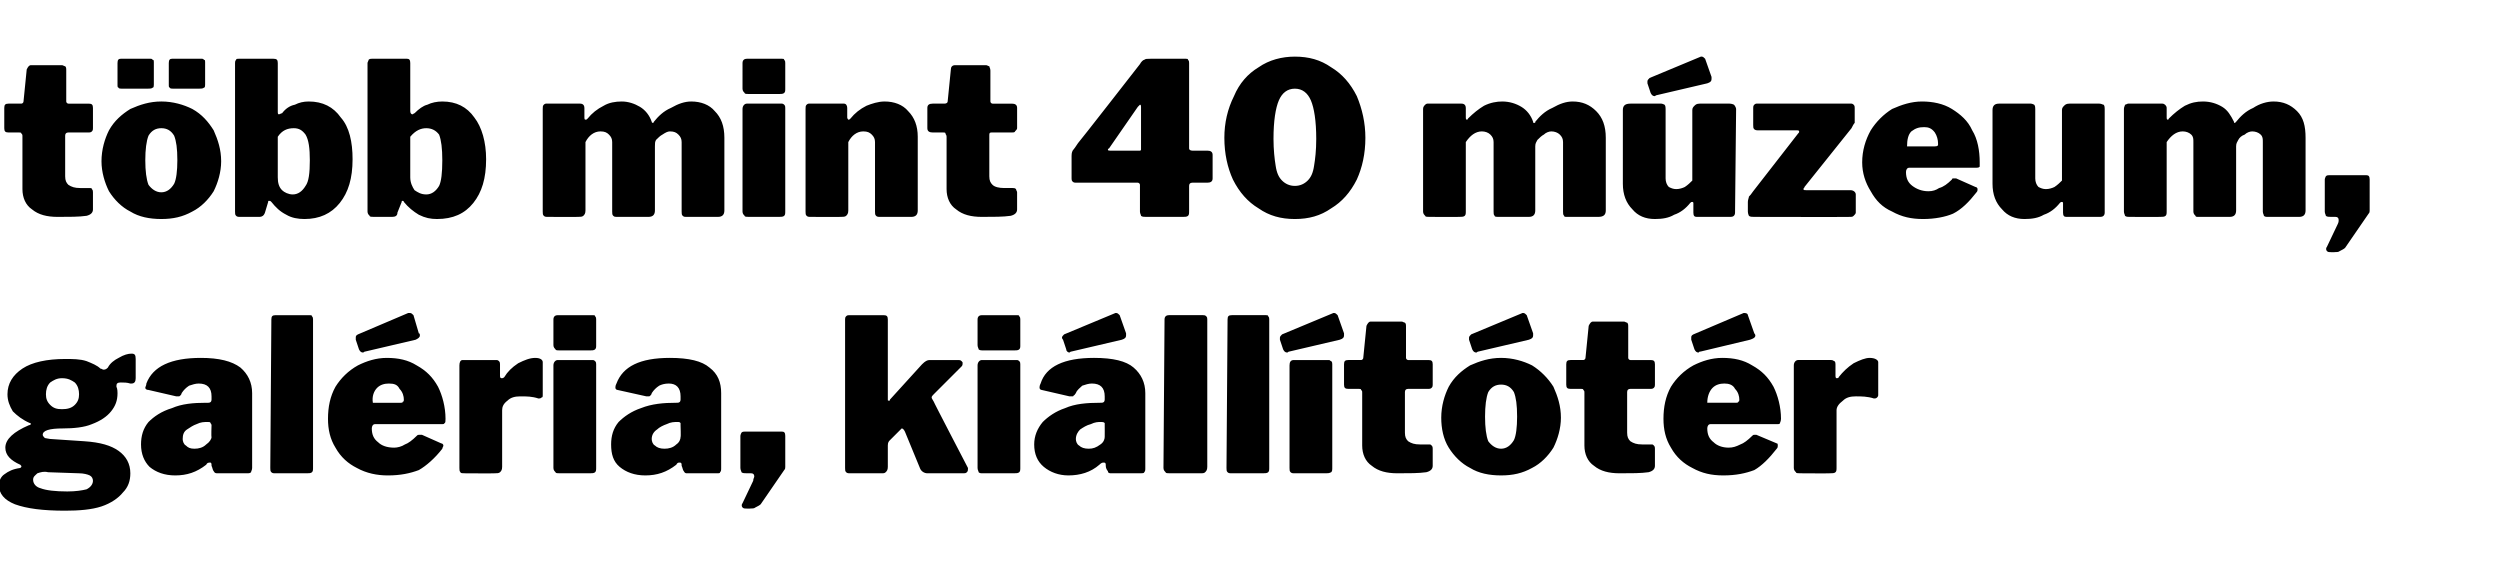
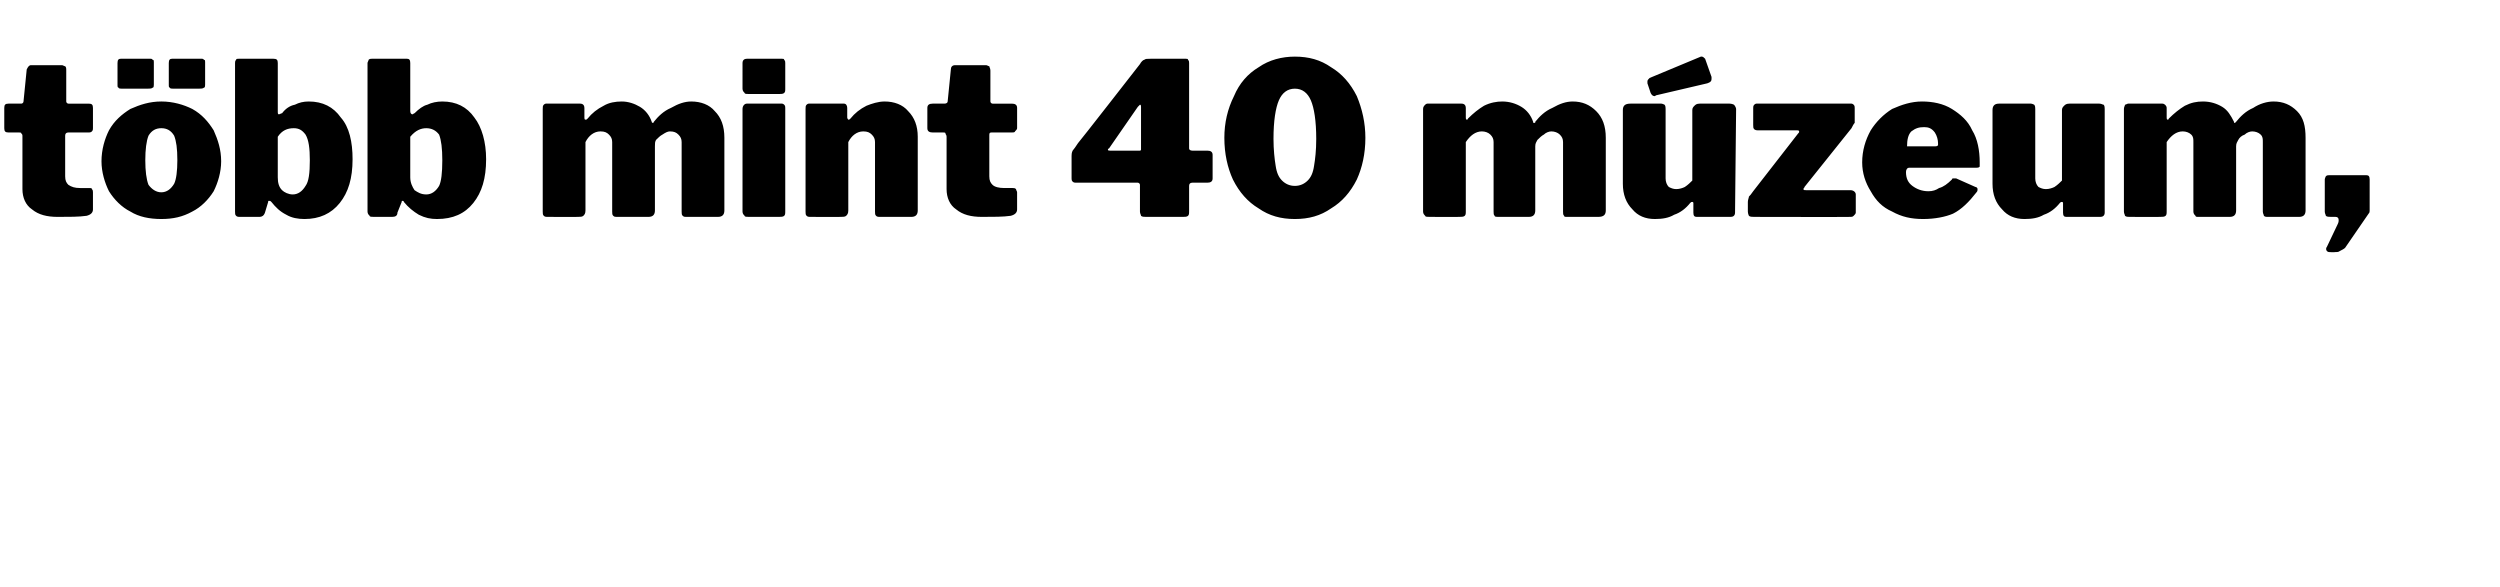
<svg xmlns="http://www.w3.org/2000/svg" version="1.1" width="234px" height="54.9px" viewBox="0 -1 234 54.9" style="top:-1px">
  <desc>t bb mint 40 m zeum, gal ria, ki ll t t r</desc>
  <defs />
  <g id="Polygon46942">
-     <path d="m12.3 32.1c.3 0 .4.1.4.5v1.8c0 .3-.1.5-.4.5h-.1c-.3-.1-.6-.1-.9-.1c-.3 0-.4.1-.4.3v.1c.1.2.1.5.1.6c0 .7-.2 1.2-.6 1.7c-.4.5-1 .9-1.8 1.2c-.7.3-1.7.4-2.7.4c-1.3 0-1.9.2-1.9.6c0 .1.1.2.2.3c.1 0 .4.1.7.1l3 .2c1.5.1 2.5.4 3.2.9c.7.5 1.1 1.2 1.1 2.1c0 .7-.2 1.3-.7 1.8c-.4.5-1.1 1-2 1.3c-.9.3-2.1.4-3.4.4c-2.1 0-3.6-.2-4.7-.6c-1-.4-1.5-1-1.5-1.8c0-.4.2-.8.5-1c.4-.3.8-.5 1.5-.6l.1-.1c0-.1 0-.1-.1-.2c-.9-.4-1.4-.9-1.4-1.6c0-.8.8-1.5 2.2-2.1c.1 0 .2-.1.2-.1c0 0 0-.1-.1-.1c-.7-.3-1.2-.7-1.6-1.1c-.3-.5-.5-1-.5-1.6c0-1 .5-1.8 1.4-2.4c.9-.6 2.3-.9 4-.9c.7 0 1.4 0 2 .2c.5.2 1 .4 1.3.7c.1 0 .2.1.3.1c.2 0 .3-.1.4-.2c.2-.4.6-.7 1-.9c.5-.3.9-.4 1.2-.4zm-6.5 5.2c.5 0 .9-.1 1.2-.4c.3-.3.4-.6.4-1c0-.4-.1-.8-.4-1.1c-.3-.2-.6-.4-1.2-.4c-.5 0-.8.2-1.1.4c-.3.3-.4.7-.4 1.1c0 .4.1.7.4 1c.3.3.6.4 1.1.4zm-1.3 5.9c-.4-.1-.7 0-1 .1c-.2.2-.4.3-.4.6c0 .4.3.7.7.8c.5.2 1.4.3 2.5.3c.8 0 1.4-.1 1.8-.2c.4-.2.6-.5.6-.8c0-.2-.1-.4-.3-.5c-.2-.1-.6-.2-1-.2l-2.9-.1zm14.8-.7c-.9.7-1.8 1-2.9 1c-1 0-1.8-.3-2.4-.8c-.5-.5-.8-1.2-.8-2.1c0-.8.2-1.5.7-2.1c.5-.5 1.2-1 2.2-1.3c.9-.4 2-.5 3.2-.5h.2c.2 0 .3-.1.3-.3v-.3c0-.8-.4-1.2-1.2-1.2c-.3 0-.6.1-.9.2c-.3.2-.5.4-.7.7c0 .1-.1.2-.1.2c-.1.1-.1.1-.2.1h-.2l-2.6-.6c-.2 0-.3-.1-.3-.2c0-.1.1-.2.1-.4c.6-1.6 2.3-2.4 5.1-2.4c1.7 0 2.9.3 3.7.9c.7.6 1.1 1.4 1.1 2.4v7c0 .2-.1.3-.1.4c-.1.1-.2.1-.4.1h-2.7c-.2 0-.3 0-.4-.2c-.1-.1-.1-.3-.2-.5v-.1c0-.2-.1-.2-.1-.2c-.2 0-.3 0-.4.2zm.5-3.7c0-.1-.1-.2-.1-.2c0-.1-.1-.1-.2-.1h-.1c-.3 0-.6 0-1 .2c-.3.1-.6.3-.9.5c-.3.2-.4.5-.4.9c0 .2.1.5.3.6c.2.2.4.3.8.3c.4 0 .8-.1 1.1-.4c.3-.2.5-.5.5-.7c-.04 0 0-1.1 0-1.1c0 0-.04.04 0 0zm9.5 3.9c0 .3 0 .4-.1.5c-.1.1-.3.1-.5.1h-2.9c-.2 0-.3 0-.4-.1c-.1-.1-.1-.2-.1-.4l.1-13.9c0-.3.1-.4.4-.4h3.2c.1 0 .2 0 .2.1c.1.1.1.2.1.3v13.8zm5.5-3.6c0 .6.2 1 .6 1.3c.3.3.8.5 1.5.5c.3 0 .7-.1 1-.3c.3-.1.7-.4 1.1-.8c.1-.1.1-.1.2-.1h.3l1.8.8c.1 0 .2.1.2.2c0 .1-.1.2-.1.3c-.7.9-1.5 1.6-2.2 2c-.8.3-1.7.5-2.9.5c-1 0-2-.2-2.9-.7c-.8-.4-1.5-1-2-1.9c-.5-.8-.7-1.7-.7-2.7c0-1.1.2-2.1.7-3c.5-.8 1.2-1.5 2.1-2c.8-.4 1.7-.7 2.7-.7c1.1 0 2 .2 2.8.7c.9.5 1.5 1.1 2 2c.4.8.7 1.9.7 3c0 .2 0 .4-.1.4c0 .1-.1.1-.3.1h-6.2c-.2 0-.3.2-.3.4zm2.7-2.4c.1 0 .2 0 .2-.1c.1 0 .1-.1.1-.2c0-.3-.1-.7-.4-1c-.2-.4-.5-.5-1-.5c-.4 0-.8.1-1.1.4c-.3.3-.5.8-.4 1.4h2.6zm1.7-6.5c.1 0 .1.1.1.2c0 .2-.2.3-.4.4l-4.7 1.1c-.1 0-.2.1-.2.1c-.2 0-.3-.1-.4-.3l-.3-.9v-.2c0-.1 0-.2.2-.3l4.7-2h.2c.1 0 .2.1.3.2l.5 1.7zm4.3 13.1c-.2 0-.4 0-.4-.1c-.1-.1-.1-.2-.1-.4v-9.6c0-.3.1-.5.3-.5h3.2c.1 0 .2.1.2.1c.1.1.1.2.1.3v1.1c0 .2.1.2.2.2c0 0 .1 0 .2-.1c.3-.5.7-.9 1.3-1.3c.6-.3 1.1-.5 1.6-.5c.5 0 .7.2.7.4v3.1c0 .1 0 .2-.1.2c-.1.1-.2.1-.3.1c-.6-.2-1.1-.2-1.7-.2c-.5 0-.9.1-1.2.4c-.4.3-.5.6-.5.9v5.3c0 .3-.1.4-.2.5c-.1.1-.3.1-.5.1c0 .02-2.8 0-2.8 0c0 0-.02.02 0 0zm12.3-12c0 .2 0 .3-.1.4c-.1.1-.3.1-.5.1h-2.8c-.2 0-.4 0-.4-.1c-.1-.1-.2-.2-.2-.4v-2.4c0-.3.2-.4.4-.4h3.3c.1 0 .2 0 .2.1c.1.1.1.2.1.3v2.4zm0 11.4c0 .3 0 .4-.1.5c-.1.1-.3.1-.5.1h-2.8c-.2 0-.4 0-.4-.1c-.1-.1-.2-.2-.2-.4v-9.6c0-.3.2-.5.4-.5h3.3c.1 0 .2.1.2.1c.1.1.1.2.1.3v9.6zm7.5-.2c-.9.7-1.8 1-2.9 1c-1 0-1.8-.3-2.4-.8c-.6-.5-.8-1.2-.8-2.1c0-.8.2-1.5.7-2.1c.5-.5 1.2-1 2.1-1.3c1-.4 2.1-.5 3.3-.5h.1c.2 0 .3-.1.3-.3v-.3c0-.8-.4-1.2-1.1-1.2c-.4 0-.7.1-.9.2c-.3.2-.5.4-.7.7c0 .1-.1.2-.1.2c-.1.1-.1.1-.2.1h-.2l-2.7-.6c-.1 0-.2-.1-.2-.2c0-.1 0-.2.1-.4c.6-1.6 2.2-2.4 5-2.4c1.8 0 3 .3 3.7.9c.8.6 1.1 1.4 1.1 2.4v7c0 .2 0 .3-.1.4c0 .1-.1.1-.3.1h-2.8c-.1 0-.2 0-.3-.2c-.1-.1-.1-.3-.2-.5v-.1c0-.2-.1-.2-.2-.2c-.1 0-.2 0-.3.2zm.4-3.7v-.2c-.1-.1-.1-.1-.3-.1c-.3 0-.6 0-1 .2c-.3.1-.7.3-.9.5c-.3.2-.5.5-.5.9c0 .2.1.5.3.6c.2.2.5.3.9.3c.4 0 .8-.1 1.1-.4c.3-.2.4-.5.4-.7c.04 0 0-1.1 0-1.1c0 0 .04.04 0 0zm6.1 7.8c-.1 0-.2 0-.3-.1c-.1-.1-.1-.3 0-.4l1-2.1c0-.2.1-.3.1-.4c0-.2-.1-.3-.3-.3h-.4c-.2 0-.4 0-.5-.1c0-.1-.1-.2-.1-.4v-3c0-.1.1-.3.1-.3c.1-.1.2-.1.3-.1h3.5c.2 0 .3.1.3.4v2.9c0 .1 0 .2-.1.3l-2.2 3.2c-.1.1-.3.2-.5.3c-.1.1-.3.1-.5.1c.04.02-.4 0-.4 0c0 0 0 .02 0 0zm20.8-3.7c0 .1 0 .2-.1.3c-.1.1-.2.1-.3.1h-3.4c-.3 0-.6-.2-.7-.5l-1.4-3.4c-.1-.2-.2-.3-.3-.3l-.2.2l-.9.9c-.1.1-.2.2-.2.5v2c0 .3-.1.4-.2.5c-.1.1-.2.1-.4.1h-2.9c-.2 0-.3 0-.4-.1c-.1-.1-.1-.2-.1-.4V28.9c0-.1 0-.2.1-.3c.1-.1.2-.1.3-.1h3.2c.3 0 .4.1.4.4v7.5c0 .1 0 .1.1.1s.1 0 .1-.1l3-3.3c.3-.3.5-.4.7-.4h2.7c.1 0 .2 0 .3.1c.1.1.1.1.1.2c0 .1 0 .2-.1.3l-2.6 2.6c-.1.1-.2.2-.2.3c0 .1.1.2.2.4c-.04-.02 3.2 6.2 3.2 6.2v.1zm4.9-11.6c0 .2 0 .3-.1.4c-.1.1-.3.1-.5.1H92c-.1 0-.3 0-.4-.1c0-.1-.1-.2-.1-.4v-2.4c0-.3.2-.4.4-.4h3.3c.1 0 .2 0 .2.1c.1.1.1.2.1.3v2.4zm0 11.4c0 .3 0 .4-.1.5c-.1.1-.3.1-.5.1H92c-.2 0-.3 0-.4-.1c0-.1-.1-.2-.1-.4v-9.6c0-.3.2-.5.4-.5h3.3c.1 0 .2.1.2.1c.1.1.1.2.1.3v9.6zm7.4-.2c-.8.7-1.8 1-2.9 1c-.9 0-1.7-.3-2.3-.8c-.6-.5-.9-1.2-.9-2.1c0-.8.3-1.5.8-2.1c.5-.5 1.2-1 2.1-1.3c.9-.4 2-.5 3.3-.5h.1c.2 0 .3-.1.3-.3v-.3c0-.8-.4-1.2-1.2-1.2c-.3 0-.6.1-.9.2c-.2.2-.5.4-.6.7c-.1.1-.1.2-.2.2c0 .1-.1.1-.1.1h-.3l-2.6-.6c-.1 0-.2-.1-.2-.2c0-.1 0-.2.1-.4c.5-1.6 2.2-2.4 5-2.4c1.8 0 3 .3 3.7.9c.7.6 1.1 1.4 1.1 2.4v7c0 .2 0 .3-.1.4c0 .1-.2.1-.3.1H104c-.1 0-.3 0-.3-.2c-.1-.1-.2-.3-.2-.5v-.1c0-.2-.1-.2-.2-.2c-.1 0-.2 0-.4.2zm.5-3.7v-.2c-.1-.1-.2-.1-.3-.1h-.1c-.2 0-.5 0-.9.2c-.4.1-.7.3-1 .5c-.2.2-.4.5-.4.9c0 .2.1.5.3.6c.2.2.5.3.9.3c.4 0 .7-.1 1.1-.4c.3-.2.4-.5.4-.7c.01 0 0-1.1 0-1.1c0 0 .01.04 0 0zm2-8.6v.2c0 .2-.1.3-.4.4l-4.7 1.1c-.1 0-.2.1-.2.1c-.1 0-.3-.1-.3-.3l-.3-.9c-.1-.1-.1-.2-.1-.2c0-.1.1-.2.2-.3l4.8-2h.1c.1 0 .2.1.3.2l.6 1.7zm7.6 12.5c0 .3-.1.4-.2.5c-.1.1-.2.1-.5.1h-2.8c-.2 0-.4 0-.4-.1c-.1-.1-.2-.2-.2-.4l.1-13.9c0-.3.2-.4.4-.4h3.2c.1 0 .2 0 .3.1c.1.1.1.2.1.3v13.8zm5.8 0c0 .3 0 .4-.1.5c-.1.1-.3.1-.5.1h-2.9c-.2 0-.3 0-.4-.1c-.1-.1-.1-.2-.1-.4l.1-13.9c0-.3.1-.4.4-.4h3.2c.1 0 .2 0 .2.1c.1.1.1.2.1.3v13.8zm5.9 0c0 .3 0 .4-.1.5c-.2.1-.3.1-.5.1h-2.9c-.2 0-.3 0-.4-.1c-.1-.1-.1-.2-.1-.4v-9.6c0-.3.1-.5.4-.5h3.3c.1 0 .1.1.2.1c.1.1.1.2.1.3v9.6zm1.1-12.5v.2c0 .2-.1.3-.4.4l-4.7 1.1c-.1 0-.2.1-.2.1c-.2 0-.3-.1-.4-.3l-.3-.9v-.2c0-.1.1-.2.2-.3l4.8-2h.1c.1 0 .2.1.3.2l.6 1.7zm6 5.2c-.2 0-.3.1-.3.3v3.8c0 .4.1.6.3.8c.3.2.6.3 1.1.3h.9c.1 0 .1 0 .2.1c.1.1.1.2.1.3v1.6c0 .3-.2.5-.6.6c-.7.1-1.6.1-2.7.1c-1 0-1.8-.2-2.4-.7c-.6-.4-.9-1.1-.9-1.9v-4.9c0-.2 0-.2-.1-.3c0-.1-.1-.1-.2-.1h-1c-.3 0-.4-.1-.4-.4v-1.9c0-.3.1-.4.4-.4h1.2c.1 0 .2-.1.2-.2l.3-3c.1-.2.2-.4.4-.4h2.9c.1 0 .2.1.3.1c.1.1.1.2.1.4v2.9c0 .1.1.2.2.2h1.9c.3 0 .4.1.4.4v1.9c0 .1 0 .2-.1.3c-.1.1-.2.1-.4.1h-1.8zm8.7 8.1c-1.1 0-2.1-.2-2.9-.7c-.8-.4-1.5-1.1-2-1.9c-.5-.8-.7-1.8-.7-2.8c0-1.1.3-2.1.7-2.9c.5-.9 1.2-1.5 2-2c.9-.4 1.8-.7 2.9-.7c1.1 0 2.1.3 2.9.7c.8.5 1.5 1.2 2 2c.4.9.7 1.8.7 2.9c0 1-.3 2-.7 2.8c-.5.8-1.2 1.5-2 1.9c-.9.5-1.8.7-2.9.7zm0-2.5c.5 0 .9-.3 1.2-.8c.2-.4.3-1.2.3-2.2c0-1.1-.1-1.8-.3-2.3c-.3-.5-.7-.7-1.2-.7c-.5 0-.9.2-1.2.7c-.2.5-.3 1.3-.3 2.3c0 1 .1 1.8.3 2.3c.3.4.7.7 1.2.7zm3-10.8v.2c0 .2-.1.3-.4.4l-4.7 1.1c-.1 0-.2.1-.2.1c-.2 0-.3-.1-.4-.3l-.3-.9v-.2c0-.1.1-.2.2-.3l4.8-2h.1c.1 0 .2.1.3.2l.6 1.7zm9.1 5.2c-.2 0-.3.1-.3.3v3.8c0 .4.1.6.3.8c.3.2.6.3 1.1.3h.9c.1 0 .1 0 .2.1c.1.1.1.2.1.3v1.6c0 .3-.2.5-.6.6c-.7.1-1.6.1-2.7.1c-1 0-1.8-.2-2.4-.7c-.6-.4-.9-1.1-.9-1.9v-4.9c0-.2 0-.2-.1-.3c0-.1-.1-.1-.2-.1h-1c-.3 0-.4-.1-.4-.4v-1.9c0-.3.1-.4.4-.4h1.2c.1 0 .2-.1.2-.2l.3-3c.1-.2.2-.4.4-.4h2.9c.1 0 .2.1.3.1c.1.1.1.2.1.4v2.9c0 .1.1.2.2.2h1.9c.3 0 .4.1.4.4v1.9c0 .1 0 .2-.1.3c-.1.1-.2.1-.4.1h-1.8zm7.2 3.7c0 .6.2 1 .6 1.3c.3.3.8.5 1.4.5c.4 0 .7-.1 1.1-.3c.3-.1.7-.4 1.1-.8c.1-.1.1-.1.2-.1h.2l1.9.8c.1 0 .1.1.1.2c0 .1 0 .2-.1.3c-.7.9-1.4 1.6-2.1 2c-.8.3-1.7.5-2.9.5c-1.1 0-2-.2-2.9-.7c-.8-.4-1.5-1-2-1.9c-.5-.8-.7-1.7-.7-2.7c0-1.1.2-2.1.7-3c.5-.8 1.2-1.5 2.1-2c.8-.4 1.7-.7 2.7-.7c1.1 0 2 .2 2.8.7c.9.5 1.5 1.1 2 2c.4.8.7 1.9.7 3c0 .2-.1.4-.1.4c0 .1-.1.1-.3.1h-6.2c-.2 0-.3.2-.3.4zm2.6-2.4c.2 0 .3 0 .3-.1c.1 0 .1-.1.1-.2c0-.3-.1-.7-.4-1c-.2-.4-.6-.5-1-.5c-.4 0-.8.1-1.1.4c-.3.3-.5.8-.5 1.4h2.6zm1.8-6.5s.1.1.1.2c0 .2-.2.3-.5.4l-4.6 1.1c-.2 0-.2.1-.2.1c-.2 0-.3-.1-.4-.3l-.3-.9v-.2c0-.1 0-.2.2-.3l4.7-2h.1c.2 0 .3.1.3.2l.6 1.7zm4.3 13.1c-.2 0-.4 0-.4-.1c-.1-.1-.2-.2-.2-.4v-9.6c0-.3.2-.5.4-.5h3.1c.2 0 .2.1.3.1c.1.1.1.2.1.3v1.1c0 .2.1.2.1.2c.1 0 .2 0 .2-.1c.4-.5.8-.9 1.4-1.3c.6-.3 1.1-.5 1.5-.5c.5 0 .8.2.8.4v3.1c0 .1-.1.2-.1.2c-.1.1-.2.1-.3.1c-.6-.2-1.2-.2-1.7-.2c-.5 0-.9.1-1.2.4c-.4.3-.6.6-.6.9v5.3c0 .3 0 .4-.1.5c-.1.1-.3.1-.5.1c-.02.02-2.8 0-2.8 0c0 0-.04.02 0 0z" stroke="none" fill="#000" />
-   </g>
+     </g>
  <g id="Polygon46941">
-     <path d="m6.4 11.4c-.2 0-.3.1-.3.3v3.8c0 .4.1.6.3.8c.3.2.6.3 1.1.3h.9c.1 0 .2 0 .2.1c.1.1.1.2.1.3v1.6c0 .3-.2.5-.6.6c-.7.1-1.6.1-2.7.1c-1 0-1.8-.2-2.4-.7c-.6-.4-.9-1.1-.9-1.9v-4.9c0-.2 0-.2-.1-.3c0-.1-.1-.1-.2-.1h-1c-.3 0-.4-.1-.4-.4V9.1c0-.3.1-.4.4-.4h1.2c.1 0 .2-.1.2-.2l.3-3c.1-.2.2-.4.4-.4h2.9c.1 0 .2.1.3.1c.1.1.1.2.1.4v2.9c0 .1.1.2.2.2h1.9c.3 0 .4.1.4.4v1.9c0 .1 0 .2-.1.3c-.1.1-.2.1-.4.1H6.4zm8.7 8.1c-1.1 0-2.1-.2-2.9-.7c-.8-.4-1.5-1.1-2-1.9c-.4-.8-.7-1.8-.7-2.8c0-1.1.3-2.1.7-2.9c.5-.9 1.2-1.5 2-2c.9-.4 1.8-.7 2.9-.7c1.1 0 2.1.3 2.9.7c.9.5 1.5 1.2 2 2c.4.9.7 1.8.7 2.9c0 1-.3 2-.7 2.8c-.5.8-1.2 1.5-2 1.9c-.9.5-1.8.7-2.9.7zm0-2.5c.5 0 .9-.3 1.2-.8c.2-.4.3-1.2.3-2.2c0-1.1-.1-1.8-.3-2.3c-.3-.5-.7-.7-1.2-.7c-.5 0-.9.2-1.2.7c-.2.5-.3 1.3-.3 2.3c0 1 .1 1.8.3 2.3c.3.4.7.7 1.2.7zm-.7-10.1c0 .1 0 .3-.1.3c-.1.1-.3.1-.5.1h-2.4c-.1 0-.3 0-.3-.1c-.1 0-.1-.1-.1-.3v-2c0-.3.1-.4.3-.4h2.8c.1 0 .1 0 .2.1c.1 0 .1.1.1.2v2.1zm4.8 0c0 .1 0 .3-.1.3c-.1.1-.3.1-.5.1h-2.4c-.1 0-.3 0-.3-.1c-.1 0-.1-.1-.1-.3v-2c0-.3.1-.4.3-.4h2.8c.1 0 .1 0 .2.1c.1 0 .1.1.1.2v2.1zm3.3 12.4c-.2 0-.3 0-.4-.1c-.1-.1-.1-.2-.1-.4V4.9c0-.1 0-.2.1-.3c0-.1.1-.1.3-.1h3.2c.3 0 .4.1.4.4v4.5c0 .2 0 .3.1.3c.1 0 .2-.1.3-.1c.3-.4.7-.7 1.2-.8c.4-.2.8-.3 1.3-.3c1.3 0 2.3.5 3 1.5c.8.9 1.1 2.3 1.1 3.9c0 1.8-.4 3.1-1.2 4.1c-.8 1-1.9 1.5-3.3 1.5c-.6 0-1.2-.1-1.7-.4c-.6-.3-1-.7-1.4-1.2c-.1-.1-.1-.1-.2-.1s-.1 0-.1.1l-.3 1c-.1.3-.3.4-.5.4h-1.8zm3.5-3.7c0 .5.1.9.4 1.2c.2.2.6.4 1 .4c.5 0 .9-.3 1.2-.8c.3-.4.4-1.2.4-2.4c0-1.1-.1-1.9-.4-2.4c-.3-.4-.6-.6-1.1-.6c-.6 0-1.1.2-1.5.8v3.8zm9 3.7c-.2 0-.4 0-.4-.1c-.1-.1-.2-.2-.2-.4V4.9c0-.1.1-.2.1-.3c.1-.1.2-.1.3-.1h3.3c.2 0 .3.1.3.4v4.5c0 .2.1.3.2.3c.1 0 .1-.1.2-.1c.4-.4.8-.7 1.2-.8c.4-.2.9-.3 1.4-.3c1.3 0 2.3.5 3 1.5c.7.9 1.1 2.3 1.1 3.9c0 1.8-.4 3.1-1.2 4.1c-.8 1-1.9 1.5-3.4 1.5c-.6 0-1.1-.1-1.7-.4c-.5-.3-1-.7-1.4-1.2c0-.1-.1-.1-.1-.1c-.1 0-.1 0-.1.1l-.4 1c0 .3-.2.4-.5.4H35zm3.4-3.7c0 .5.2.9.4 1.2c.3.2.6.4 1.1.4c.5 0 .9-.3 1.2-.8c.2-.4.3-1.2.3-2.4c0-1.1-.1-1.9-.3-2.4c-.3-.4-.7-.6-1.2-.6c-.5 0-1 .2-1.5.8v3.8zm12.9 3.7c-.2 0-.3 0-.4-.1c-.1-.1-.1-.2-.1-.4V9.2c0-.2 0-.3.1-.4c0 0 .1-.1.2-.1h3.2c.3 0 .4.2.4.4v.9c0 .1 0 .2.1.2c.1 0 .1 0 .2-.1c.4-.5.9-.9 1.5-1.2c.5-.3 1.1-.4 1.7-.4c.6 0 1.2.2 1.7.5c.5.3.9.8 1.1 1.4c0 .1.1.1.1.1c0 0 .1 0 .1-.1c.4-.5.9-1 1.6-1.3c.7-.4 1.3-.6 1.9-.6c.9 0 1.7.3 2.2.9c.6.6.9 1.4.9 2.5v6.8c0 .4-.2.6-.6.6h-3c-.1 0-.2 0-.3-.1c-.1-.1-.1-.2-.1-.4v-6.5c0-.3-.1-.5-.3-.7c-.2-.2-.4-.3-.8-.3c-.2 0-.4.1-.7.3c-.2.1-.4.3-.6.5c-.1.2-.1.3-.1.6v6c0 .4-.2.6-.6.6h-3c-.1 0-.2 0-.3-.1c-.1-.1-.1-.2-.1-.4v-6.5c0-.3-.1-.5-.3-.7c-.2-.2-.4-.3-.8-.3c-.6 0-1.1.4-1.4 1v6.4c0 .3-.1.4-.2.5c-.1.1-.3.1-.5.1c0 .02-2.8 0-2.8 0c0 0-.02.02 0 0zm22.2-12c0 .2 0 .3-.1.4c-.1.1-.3.1-.5.1h-2.8c-.2 0-.4 0-.4-.1c-.1-.1-.2-.2-.2-.4V4.9c0-.3.2-.4.4-.4h3.3c.1 0 .2 0 .2.1c.1.1.1.2.1.3v2.4zm0 11.4c0 .3 0 .4-.1.5c-.1.1-.3.1-.5.1h-2.8c-.2 0-.4 0-.4-.1c-.1-.1-.2-.2-.2-.4V9.2c0-.3.2-.5.4-.5h3.3c.1 0 .2.1.2.1c.1.1.1.2.1.3v9.6zm2.4.6c-.2 0-.3 0-.4-.1c-.1-.1-.1-.2-.1-.4V9.2c0-.2 0-.3.1-.4c0 0 .1-.1.2-.1h3.3c.2 0 .3.2.3.4v.9c0 .1.1.2.1.2c.1 0 .1 0 .2-.1c.4-.5.9-.9 1.5-1.2c.5-.2 1.1-.4 1.7-.4c.9 0 1.7.3 2.2.9c.6.6.9 1.4.9 2.4v6.9c0 .4-.2.6-.6.6h-2.9c-.2 0-.3 0-.4-.1c-.1-.1-.1-.2-.1-.4v-6.5c0-.3-.1-.5-.3-.7c-.2-.2-.4-.3-.8-.3c-.6 0-1.1.4-1.4 1v6.4c0 .3-.1.4-.2.5c-.1.1-.3.1-.5.1c.01.02-2.8 0-2.8 0c0 0-.01.02 0 0zm16.9-7.9c-.2 0-.2.1-.2.3v3.8c0 .4.1.6.3.8c.2.2.6.3 1.1.3h.8c.1 0 .2 0 .3.1c0 .1.1.2.1.3v1.6c0 .3-.2.5-.6.6c-.7.1-1.6.1-2.7.1c-1 0-1.8-.2-2.4-.7c-.6-.4-.9-1.1-.9-1.9v-4.9c0-.2-.1-.2-.1-.3c0-.1-.1-.1-.2-.1h-1c-.3 0-.5-.1-.5-.4V9.1c0-.3.2-.4.5-.4h1.1c.2 0 .3-.1.3-.2l.3-3c0-.2.1-.4.4-.4h2.9c.1 0 .2.1.3.1c0 .1.1.2.1.4v2.9c0 .1.1.2.2.2h1.8c.3 0 .5.1.5.4v1.9c0 .1-.1.2-.2.3c0 .1-.2.1-.3.1h-1.9zM106.7 5c.1-.2.3-.4.4-.4c.1-.1.3-.1.6-.1h3.3c.1 0 .2 0 .2.1c.1.1.1.2.1.3v8c0 .1.1.2.3.2h1.4c.3 0 .5.1.5.4v2.2c0 .3-.2.4-.5.4h-1.4c-.2 0-.3.1-.3.3v2.3c0 .3 0 .4-.1.5c-.1.1-.3.1-.5.1h-3.4c-.2 0-.4 0-.5-.1c0-.1-.1-.2-.1-.4v-2.5c0-.1-.1-.2-.2-.2h-5.7c-.2 0-.3 0-.4-.1c-.1-.1-.1-.2-.1-.3v-2.1c0-.1 0-.3.1-.5c.1-.1.3-.4.5-.7c.02.02 5.8-7.4 5.8-7.4c0 0-.04-.02 0 0zm-.1 8.1h.1c.1 0 .1-.1.1-.1V9.1c0-.2 0-.3-.1-.3l-.2.2l-2.7 3.9c-.1 0-.1.1-.1.1c0 .1.1.1.2.1h2.7zm14.6-8.8c1.3 0 2.4.3 3.4 1c1 .6 1.8 1.5 2.4 2.7c.5 1.2.8 2.5.8 3.9c0 1.5-.3 2.8-.8 3.9c-.6 1.2-1.4 2.1-2.4 2.7c-1 .7-2.1 1-3.4 1c-1.3 0-2.4-.3-3.4-1c-1-.6-1.8-1.5-2.4-2.7c-.5-1.1-.8-2.4-.8-3.9c0-1.4.3-2.7.9-3.9c.5-1.2 1.3-2.1 2.3-2.7c1-.7 2.2-1 3.4-1zm0 12.1c.5 0 .9-.2 1.2-.5c.3-.3.5-.7.6-1.4c.1-.6.2-1.4.2-2.5c0-1.7-.2-2.9-.5-3.6c-.3-.7-.8-1.1-1.5-1.1c-.7 0-1.2.4-1.5 1.1c-.3.7-.5 1.9-.5 3.6c0 1 .1 1.9.2 2.5c.1.7.3 1.1.6 1.4c.3.3.7.5 1.2.5zm12.6 2.9c-.2 0-.4 0-.4-.1c-.1-.1-.2-.2-.2-.4V9.2c0-.2.1-.3.2-.4c0 0 .1-.1.2-.1h3.2c.3 0 .4.2.4.4v.9c0 .1 0 .2.1.2c0 0 .1 0 .1-.1c.5-.5 1-.9 1.5-1.2c.6-.3 1.2-.4 1.7-.4c.7 0 1.3.2 1.8.5c.5.3.9.8 1.1 1.4c0 .1 0 .1.1.1s.1 0 .1-.1c.4-.5.9-1 1.6-1.3c.7-.4 1.3-.6 1.9-.6c.9 0 1.6.3 2.2.9c.6.6.9 1.4.9 2.5v6.8c0 .4-.2.6-.7.6h-2.9c-.2 0-.3 0-.3-.1c-.1-.1-.1-.2-.1-.4v-6.5c0-.3-.1-.5-.3-.7c-.2-.2-.5-.3-.8-.3c-.2 0-.5.1-.7.3c-.2.1-.4.3-.6.5c-.1.2-.2.3-.2.6v6c0 .4-.2.6-.6.6h-2.9c-.1 0-.3 0-.3-.1c-.1-.1-.1-.2-.1-.4v-6.5c0-.3-.1-.5-.3-.7c-.2-.2-.5-.3-.8-.3c-.6 0-1.1.4-1.5 1v6.4c0 .3 0 .4-.1.5c-.1.1-.3.1-.5.1c-.02.02-2.8 0-2.8 0c0 0-.04.02 0 0zm23.1-2.6c.3 0 .6-.1.8-.2c.3-.2.5-.4.7-.6V9.3c0-.2.1-.3.2-.4c.1-.1.2-.2.5-.2h2.8c.2 0 .4.1.4.1c.1.1.2.3.2.4l-.1 9.7c0 .3-.2.4-.4.4h-3.2c-.2 0-.3-.1-.3-.4v-.9c0-.1-.1-.1-.1-.1c-.1 0-.1 0-.2.1c-.4.5-.9.9-1.5 1.1c-.5.3-1.1.4-1.8.4c-.9 0-1.6-.3-2.1-.9c-.6-.6-.9-1.4-.9-2.4V9.3c0-.4.2-.6.7-.6h2.9c.1 0 .3.1.3.1c.1.1.1.3.1.4v6.5c0 .3.1.6.3.8c.2.1.4.2.7.2zm3.3-10.5v.2c0 .2-.1.3-.4.4l-4.7 1.1c-.1 0-.2.1-.2.1c-.2 0-.3-.1-.4-.3l-.3-.9v-.2c0-.1.1-.2.2-.3l4.8-2h.1c.1 0 .2.1.3.2l.6 1.7zm4 13.1c-.2 0-.4 0-.5-.1c0 0-.1-.2-.1-.4v-.9c0-.2.1-.4.1-.5c.1-.1.2-.2.4-.5l4.2-5.4c.1-.1.1-.1.1-.2c0-.1-.1-.1-.3-.1h-3.6c-.2 0-.3-.1-.3-.1c-.1-.1-.1-.2-.1-.4V9.1c0-.1 0-.2.1-.3c0 0 .1-.1.2-.1h8.9c.1 0 .2.1.2.1c.1.1.1.2.1.3v1.4c-.1.1-.2.3-.3.5l-4.4 5.5c0 .1-.1.1-.1.2c0 .1.1.1.3.1h4.1c.3 0 .5.2.5.4v1.7c0 .1-.1.2-.2.3c-.1.1-.2.1-.3.1c-.04.02-9 0-9 0c0 0-.04.02 0 0zm14.2-4.2c0 .6.2 1 .6 1.3c.4.3.9.5 1.5.5c.4 0 .7-.1 1-.3c.4-.1.8-.4 1.2-.8c0-.1.1-.1.1-.1h.3l1.8.8c.1 0 .2.1.2.2c0 .1 0 .2-.1.3c-.7.9-1.4 1.6-2.2 2c-.7.3-1.7.5-2.8.5c-1.1 0-2-.2-2.9-.7c-.9-.4-1.5-1-2-1.9c-.5-.8-.8-1.7-.8-2.7c0-1.1.3-2.1.8-3c.5-.8 1.2-1.5 2-2c.9-.4 1.8-.7 2.8-.7c1 0 2 .2 2.8.7c.8.5 1.5 1.1 1.9 2c.5.8.7 1.9.7 3v.4c-.1.1-.2.1-.3.1h-6.3c-.2 0-.3.2-.3.4zm2.7-2.4c.1 0 .2 0 .3-.1v-.2c0-.3-.1-.7-.3-1c-.3-.4-.6-.5-1-.5c-.5 0-.8.1-1.2.4c-.3.3-.4.8-.4 1.4h2.6zm10.4 4c.3 0 .6-.1.8-.2c.3-.2.5-.4.7-.6V9.3c0-.2.1-.3.2-.4c.1-.1.2-.2.5-.2h2.8c.2 0 .3.1.4.1c.1.1.1.3.1.4v9.7c0 .3-.2.4-.4.4h-3.2c-.2 0-.3-.1-.3-.4v-.9c0-.1-.1-.1-.1-.1c-.1 0-.1 0-.2.1c-.4.5-.9.9-1.5 1.1c-.5.3-1.1.4-1.8.4c-.9 0-1.6-.3-2.1-.9c-.6-.6-.9-1.4-.9-2.4V9.3c0-.4.2-.6.6-.6h3c.1 0 .3.1.3.1c.1.1.1.3.1.4v6.5c0 .3.1.6.3.8c.2.1.4.2.7.2zm7.8 2.6c-.1 0-.3 0-.4-.1c0-.1-.1-.2-.1-.4V9.2c0-.2.1-.3.1-.4c.1 0 .2-.1.3-.1h3.2c.2 0 .4.2.4.4v.9c0 .1 0 .2.1.2c0 0 .1 0 .1-.1c.5-.5 1-.9 1.5-1.2c.6-.3 1.1-.4 1.7-.4c.7 0 1.3.2 1.8.5c.5.3.8.8 1.1 1.4c0 .1 0 .1.1.1l.1-.1c.4-.5.9-1 1.6-1.3c.6-.4 1.3-.6 1.9-.6c.9 0 1.6.3 2.2.9c.6.6.8 1.4.8 2.5v6.8c0 .4-.2.6-.6.6h-2.9c-.2 0-.3 0-.4-.1c0-.1-.1-.2-.1-.4v-6.5c0-.3 0-.5-.2-.7c-.2-.2-.5-.3-.8-.3c-.2 0-.5.1-.7.3c-.3.1-.5.3-.6.5c-.1.2-.2.3-.2.6v6c0 .4-.2.6-.6.6h-2.9c-.2 0-.3 0-.3-.1c-.1-.1-.2-.2-.2-.4v-6.5c0-.3 0-.5-.2-.7c-.2-.2-.5-.3-.8-.3c-.6 0-1.1.4-1.5 1v6.4c0 .3 0 .4-.1.5c-.1.1-.3.1-.5.1c-.04.02-2.9 0-2.9 0c0 0 .04.02 0 0zm18.8 3.3c-.1 0-.2 0-.3-.1c-.1-.1-.1-.3 0-.4l1-2.1c.1-.2.1-.3.1-.4c0-.2-.1-.3-.3-.3h-.4c-.2 0-.4 0-.5-.1c0-.1-.1-.2-.1-.4v-3c0-.1.1-.3.1-.3c.1-.1.2-.1.3-.1h3.5c.2 0 .3.1.3.4v2.9c0 .1 0 .2-.1.3l-2.2 3.2c-.1.1-.3.2-.5.3c-.1.1-.3.1-.5.1c.05.02-.4 0-.4 0c0 0 .01.02 0 0z" stroke="none" fill="#000" />
+     <path d="m6.4 11.4c-.2 0-.3.1-.3.3v3.8c0 .4.1.6.3.8c.3.2.6.3 1.1.3h.9c.1 0 .2 0 .2.1c.1.1.1.2.1.3v1.6c0 .3-.2.5-.6.6c-.7.1-1.6.1-2.7.1c-1 0-1.8-.2-2.4-.7c-.6-.4-.9-1.1-.9-1.9v-4.9c0-.2 0-.2-.1-.3c0-.1-.1-.1-.2-.1h-1c-.3 0-.4-.1-.4-.4V9.1c0-.3.1-.4.4-.4h1.2c.1 0 .2-.1.2-.2l.3-3c.1-.2.2-.4.4-.4h2.9c.1 0 .2.1.3.1c.1.1.1.2.1.4v2.9c0 .1.1.2.2.2h1.9c.3 0 .4.1.4.4v1.9c0 .1 0 .2-.1.3c-.1.1-.2.1-.4.1H6.4zm8.7 8.1c-1.1 0-2.1-.2-2.9-.7c-.8-.4-1.5-1.1-2-1.9c-.4-.8-.7-1.8-.7-2.8c0-1.1.3-2.1.7-2.9c.5-.9 1.2-1.5 2-2c.9-.4 1.8-.7 2.9-.7c1.1 0 2.1.3 2.9.7c.9.5 1.5 1.2 2 2c.4.9.7 1.8.7 2.9c0 1-.3 2-.7 2.8c-.5.8-1.2 1.5-2 1.9c-.9.5-1.8.7-2.9.7zm0-2.5c.5 0 .9-.3 1.2-.8c.2-.4.3-1.2.3-2.2c0-1.1-.1-1.8-.3-2.3c-.3-.5-.7-.7-1.2-.7c-.5 0-.9.2-1.2.7c-.2.5-.3 1.3-.3 2.3c0 1 .1 1.8.3 2.3c.3.4.7.7 1.2.7zm-.7-10.1c0 .1 0 .3-.1.3c-.1.1-.3.1-.5.1h-2.4c-.1 0-.3 0-.3-.1c-.1 0-.1-.1-.1-.3v-2c0-.3.1-.4.3-.4h2.8c.1 0 .1 0 .2.1c.1 0 .1.1.1.2v2.1zm4.8 0c0 .1 0 .3-.1.3c-.1.1-.3.1-.5.1h-2.4c-.1 0-.3 0-.3-.1c-.1 0-.1-.1-.1-.3v-2c0-.3.1-.4.3-.4h2.8c.1 0 .1 0 .2.1c.1 0 .1.1.1.2v2.1zm3.3 12.4c-.2 0-.3 0-.4-.1c-.1-.1-.1-.2-.1-.4V4.9c0-.1 0-.2.1-.3c0-.1.1-.1.3-.1h3.2c.3 0 .4.1.4.4v4.5c0 .2 0 .3.1.3c.1 0 .2-.1.3-.1c.3-.4.7-.7 1.2-.8c.4-.2.8-.3 1.3-.3c1.3 0 2.3.5 3 1.5c.8.9 1.1 2.3 1.1 3.9c0 1.8-.4 3.1-1.2 4.1c-.8 1-1.9 1.5-3.3 1.5c-.6 0-1.2-.1-1.7-.4c-.6-.3-1-.7-1.4-1.2c-.1-.1-.1-.1-.2-.1s-.1 0-.1.1l-.3 1c-.1.3-.3.4-.5.4h-1.8zm3.5-3.7c0 .5.1.9.4 1.2c.2.2.6.4 1 .4c.5 0 .9-.3 1.2-.8c.3-.4.4-1.2.4-2.4c0-1.1-.1-1.9-.4-2.4c-.3-.4-.6-.6-1.1-.6c-.6 0-1.1.2-1.5.8v3.8zm9 3.7c-.2 0-.4 0-.4-.1c-.1-.1-.2-.2-.2-.4V4.9c0-.1.1-.2.1-.3c.1-.1.2-.1.3-.1h3.3c.2 0 .3.1.3.4v4.5c0 .2.1.3.2.3c.1 0 .1-.1.2-.1c.4-.4.8-.7 1.2-.8c.4-.2.9-.3 1.4-.3c1.3 0 2.3.5 3 1.5c.7.9 1.1 2.3 1.1 3.9c0 1.8-.4 3.1-1.2 4.1c-.8 1-1.9 1.5-3.4 1.5c-.6 0-1.1-.1-1.7-.4c-.5-.3-1-.7-1.4-1.2c0-.1-.1-.1-.1-.1c-.1 0-.1 0-.1.1l-.4 1c0 .3-.2.4-.5.4H35zm3.4-3.7c0 .5.2.9.4 1.2c.3.2.6.4 1.1.4c.5 0 .9-.3 1.2-.8c.2-.4.3-1.2.3-2.4c0-1.1-.1-1.9-.3-2.4c-.3-.4-.7-.6-1.2-.6c-.5 0-1 .2-1.5.8v3.8zm12.9 3.7c-.2 0-.3 0-.4-.1c-.1-.1-.1-.2-.1-.4V9.2c0-.2 0-.3.1-.4c0 0 .1-.1.2-.1h3.2c.3 0 .4.2.4.4v.9c0 .1 0 .2.1.2c.1 0 .1 0 .2-.1c.4-.5.9-.9 1.5-1.2c.5-.3 1.1-.4 1.7-.4c.6 0 1.2.2 1.7.5c.5.3.9.8 1.1 1.4c0 .1.1.1.1.1c0 0 .1 0 .1-.1c.4-.5.9-1 1.6-1.3c.7-.4 1.3-.6 1.9-.6c.9 0 1.7.3 2.2.9c.6.6.9 1.4.9 2.5v6.8c0 .4-.2.6-.6.6h-3c-.1 0-.2 0-.3-.1c-.1-.1-.1-.2-.1-.4v-6.5c0-.3-.1-.5-.3-.7c-.2-.2-.4-.3-.8-.3c-.2 0-.4.1-.7.3c-.2.1-.4.3-.6.5c-.1.2-.1.3-.1.6v6c0 .4-.2.6-.6.6h-3c-.1 0-.2 0-.3-.1c-.1-.1-.1-.2-.1-.4v-6.5c0-.3-.1-.5-.3-.7c-.2-.2-.4-.3-.8-.3c-.6 0-1.1.4-1.4 1v6.4c0 .3-.1.4-.2.5c-.1.1-.3.1-.5.1c0 .02-2.8 0-2.8 0c0 0-.02.02 0 0zm22.2-12c0 .2 0 .3-.1.4c-.1.1-.3.1-.5.1h-2.8c-.2 0-.4 0-.4-.1c-.1-.1-.2-.2-.2-.4V4.9c0-.3.2-.4.4-.4h3.3c.1 0 .2 0 .2.1c.1.1.1.2.1.3v2.4zm0 11.4c0 .3 0 .4-.1.5c-.1.1-.3.1-.5.1h-2.8c-.2 0-.4 0-.4-.1c-.1-.1-.2-.2-.2-.4V9.2c0-.3.2-.5.4-.5h3.3c.1 0 .2.1.2.1c.1.1.1.2.1.3v9.6zm2.4.6c-.2 0-.3 0-.4-.1c-.1-.1-.1-.2-.1-.4V9.2c0-.2 0-.3.1-.4c0 0 .1-.1.2-.1h3.3c.2 0 .3.2.3.4v.9c0 .1.1.2.1.2c.1 0 .1 0 .2-.1c.4-.5.9-.9 1.5-1.2c.5-.2 1.1-.4 1.7-.4c.9 0 1.7.3 2.2.9c.6.6.9 1.4.9 2.4v6.9c0 .4-.2.6-.6.6h-2.9c-.2 0-.3 0-.4-.1c-.1-.1-.1-.2-.1-.4v-6.5c0-.3-.1-.5-.3-.7c-.2-.2-.4-.3-.8-.3c-.6 0-1.1.4-1.4 1v6.4c0 .3-.1.4-.2.5c-.1.1-.3.1-.5.1c.01.02-2.8 0-2.8 0c0 0-.01.02 0 0zm16.9-7.9c-.2 0-.2.1-.2.3v3.8c0 .4.1.6.3.8c.2.2.6.3 1.1.3h.8c.1 0 .2 0 .3.1c0 .1.1.2.1.3v1.6c0 .3-.2.5-.6.6c-.7.1-1.6.1-2.7.1c-1 0-1.8-.2-2.4-.7c-.6-.4-.9-1.1-.9-1.9v-4.9c0-.2-.1-.2-.1-.3c0-.1-.1-.1-.2-.1h-1c-.3 0-.5-.1-.5-.4V9.1c0-.3.2-.4.5-.4h1.1c.2 0 .3-.1.3-.2l.3-3c0-.2.1-.4.4-.4h2.9c.1 0 .2.1.3.1c0 .1.1.2.1.4v2.9c0 .1.1.2.2.2h1.8c.3 0 .5.1.5.4v1.9c0 .1-.1.2-.2.3c0 .1-.2.1-.3.1h-1.9zM106.7 5c.1-.2.3-.4.4-.4c.1-.1.3-.1.6-.1h3.3c.1 0 .2 0 .2.1c.1.1.1.2.1.3v8c0 .1.1.2.3.2h1.4c.3 0 .5.1.5.4v2.2c0 .3-.2.4-.5.4h-1.4c-.2 0-.3.1-.3.3v2.3c0 .3 0 .4-.1.5c-.1.1-.3.1-.5.1h-3.4c-.2 0-.4 0-.5-.1c0-.1-.1-.2-.1-.4v-2.5c0-.1-.1-.2-.2-.2h-5.7c-.2 0-.3 0-.4-.1c-.1-.1-.1-.2-.1-.3v-2.1c0-.1 0-.3.1-.5c.1-.1.3-.4.5-.7c.02.02 5.8-7.4 5.8-7.4c0 0-.04-.02 0 0m-.1 8.1h.1c.1 0 .1-.1.1-.1V9.1c0-.2 0-.3-.1-.3l-.2.2l-2.7 3.9c-.1 0-.1.1-.1.1c0 .1.1.1.2.1h2.7zm14.6-8.8c1.3 0 2.4.3 3.4 1c1 .6 1.8 1.5 2.4 2.7c.5 1.2.8 2.5.8 3.9c0 1.5-.3 2.8-.8 3.9c-.6 1.2-1.4 2.1-2.4 2.7c-1 .7-2.1 1-3.4 1c-1.3 0-2.4-.3-3.4-1c-1-.6-1.8-1.5-2.4-2.7c-.5-1.1-.8-2.4-.8-3.9c0-1.4.3-2.7.9-3.9c.5-1.2 1.3-2.1 2.3-2.7c1-.7 2.2-1 3.4-1zm0 12.1c.5 0 .9-.2 1.2-.5c.3-.3.5-.7.6-1.4c.1-.6.2-1.4.2-2.5c0-1.7-.2-2.9-.5-3.6c-.3-.7-.8-1.1-1.5-1.1c-.7 0-1.2.4-1.5 1.1c-.3.7-.5 1.9-.5 3.6c0 1 .1 1.9.2 2.5c.1.7.3 1.1.6 1.4c.3.3.7.5 1.2.5zm12.6 2.9c-.2 0-.4 0-.4-.1c-.1-.1-.2-.2-.2-.4V9.2c0-.2.1-.3.2-.4c0 0 .1-.1.2-.1h3.2c.3 0 .4.2.4.4v.9c0 .1 0 .2.1.2c0 0 .1 0 .1-.1c.5-.5 1-.9 1.5-1.2c.6-.3 1.2-.4 1.7-.4c.7 0 1.3.2 1.8.5c.5.3.9.8 1.1 1.4c0 .1 0 .1.1.1s.1 0 .1-.1c.4-.5.9-1 1.6-1.3c.7-.4 1.3-.6 1.9-.6c.9 0 1.6.3 2.2.9c.6.6.9 1.4.9 2.5v6.8c0 .4-.2.6-.7.6h-2.9c-.2 0-.3 0-.3-.1c-.1-.1-.1-.2-.1-.4v-6.5c0-.3-.1-.5-.3-.7c-.2-.2-.5-.3-.8-.3c-.2 0-.5.1-.7.3c-.2.1-.4.3-.6.5c-.1.2-.2.3-.2.6v6c0 .4-.2.6-.6.6h-2.9c-.1 0-.3 0-.3-.1c-.1-.1-.1-.2-.1-.4v-6.5c0-.3-.1-.5-.3-.7c-.2-.2-.5-.3-.8-.3c-.6 0-1.1.4-1.5 1v6.4c0 .3 0 .4-.1.5c-.1.1-.3.1-.5.1c-.02.02-2.8 0-2.8 0c0 0-.04.02 0 0zm23.1-2.6c.3 0 .6-.1.8-.2c.3-.2.5-.4.7-.6V9.3c0-.2.1-.3.2-.4c.1-.1.2-.2.5-.2h2.8c.2 0 .4.1.4.1c.1.1.2.3.2.4l-.1 9.7c0 .3-.2.4-.4.4h-3.2c-.2 0-.3-.1-.3-.4v-.9c0-.1-.1-.1-.1-.1c-.1 0-.1 0-.2.1c-.4.5-.9.9-1.5 1.1c-.5.3-1.1.4-1.8.4c-.9 0-1.6-.3-2.1-.9c-.6-.6-.9-1.4-.9-2.4V9.3c0-.4.2-.6.7-.6h2.9c.1 0 .3.1.3.1c.1.1.1.3.1.4v6.5c0 .3.1.6.3.8c.2.1.4.2.7.2zm3.3-10.5v.2c0 .2-.1.3-.4.4l-4.7 1.1c-.1 0-.2.1-.2.1c-.2 0-.3-.1-.4-.3l-.3-.9v-.2c0-.1.1-.2.2-.3l4.8-2h.1c.1 0 .2.1.3.2l.6 1.7zm4 13.1c-.2 0-.4 0-.5-.1c0 0-.1-.2-.1-.4v-.9c0-.2.1-.4.1-.5c.1-.1.2-.2.4-.5l4.2-5.4c.1-.1.1-.1.1-.2c0-.1-.1-.1-.3-.1h-3.6c-.2 0-.3-.1-.3-.1c-.1-.1-.1-.2-.1-.4V9.1c0-.1 0-.2.1-.3c0 0 .1-.1.2-.1h8.9c.1 0 .2.1.2.1c.1.1.1.2.1.3v1.4c-.1.1-.2.3-.3.5l-4.4 5.5c0 .1-.1.1-.1.2c0 .1.1.1.3.1h4.1c.3 0 .5.2.5.4v1.7c0 .1-.1.2-.2.3c-.1.1-.2.1-.3.1c-.04.02-9 0-9 0c0 0-.04.02 0 0zm14.2-4.2c0 .6.2 1 .6 1.3c.4.3.9.5 1.5.5c.4 0 .7-.1 1-.3c.4-.1.8-.4 1.2-.8c0-.1.1-.1.1-.1h.3l1.8.8c.1 0 .2.1.2.2c0 .1 0 .2-.1.3c-.7.9-1.4 1.6-2.2 2c-.7.3-1.7.5-2.8.5c-1.1 0-2-.2-2.9-.7c-.9-.4-1.5-1-2-1.9c-.5-.8-.8-1.7-.8-2.7c0-1.1.3-2.1.8-3c.5-.8 1.2-1.5 2-2c.9-.4 1.8-.7 2.8-.7c1 0 2 .2 2.8.7c.8.5 1.5 1.1 1.9 2c.5.8.7 1.9.7 3v.4c-.1.1-.2.1-.3.1h-6.3c-.2 0-.3.2-.3.4zm2.7-2.4c.1 0 .2 0 .3-.1v-.2c0-.3-.1-.7-.3-1c-.3-.4-.6-.5-1-.5c-.5 0-.8.1-1.2.4c-.3.3-.4.8-.4 1.4h2.6zm10.4 4c.3 0 .6-.1.8-.2c.3-.2.5-.4.7-.6V9.3c0-.2.1-.3.2-.4c.1-.1.2-.2.5-.2h2.8c.2 0 .3.1.4.1c.1.1.1.3.1.4v9.7c0 .3-.2.4-.4.4h-3.2c-.2 0-.3-.1-.3-.4v-.9c0-.1-.1-.1-.1-.1c-.1 0-.1 0-.2.1c-.4.5-.9.9-1.5 1.1c-.5.3-1.1.4-1.8.4c-.9 0-1.6-.3-2.1-.9c-.6-.6-.9-1.4-.9-2.4V9.3c0-.4.2-.6.6-.6h3c.1 0 .3.1.3.1c.1.1.1.3.1.4v6.5c0 .3.1.6.3.8c.2.1.4.2.7.2zm7.8 2.6c-.1 0-.3 0-.4-.1c0-.1-.1-.2-.1-.4V9.2c0-.2.1-.3.1-.4c.1 0 .2-.1.3-.1h3.2c.2 0 .4.2.4.4v.9c0 .1 0 .2.1.2c0 0 .1 0 .1-.1c.5-.5 1-.9 1.5-1.2c.6-.3 1.1-.4 1.7-.4c.7 0 1.3.2 1.8.5c.5.3.8.8 1.1 1.4c0 .1 0 .1.1.1l.1-.1c.4-.5.9-1 1.6-1.3c.6-.4 1.3-.6 1.9-.6c.9 0 1.6.3 2.2.9c.6.6.8 1.4.8 2.5v6.8c0 .4-.2.6-.6.6h-2.9c-.2 0-.3 0-.4-.1c0-.1-.1-.2-.1-.4v-6.5c0-.3 0-.5-.2-.7c-.2-.2-.5-.3-.8-.3c-.2 0-.5.1-.7.3c-.3.1-.5.3-.6.5c-.1.2-.2.3-.2.6v6c0 .4-.2.6-.6.6h-2.9c-.2 0-.3 0-.3-.1c-.1-.1-.2-.2-.2-.4v-6.5c0-.3 0-.5-.2-.7c-.2-.2-.5-.3-.8-.3c-.6 0-1.1.4-1.5 1v6.4c0 .3 0 .4-.1.5c-.1.1-.3.1-.5.1c-.04.02-2.9 0-2.9 0c0 0 .04.02 0 0zm18.8 3.3c-.1 0-.2 0-.3-.1c-.1-.1-.1-.3 0-.4l1-2.1c.1-.2.1-.3.1-.4c0-.2-.1-.3-.3-.3h-.4c-.2 0-.4 0-.5-.1c0-.1-.1-.2-.1-.4v-3c0-.1.1-.3.1-.3c.1-.1.2-.1.3-.1h3.5c.2 0 .3.1.3.4v2.9c0 .1 0 .2-.1.3l-2.2 3.2c-.1.1-.3.2-.5.3c-.1.1-.3.1-.5.1c.05.02-.4 0-.4 0c0 0 .01.02 0 0z" stroke="none" fill="#000" />
  </g>
</svg>